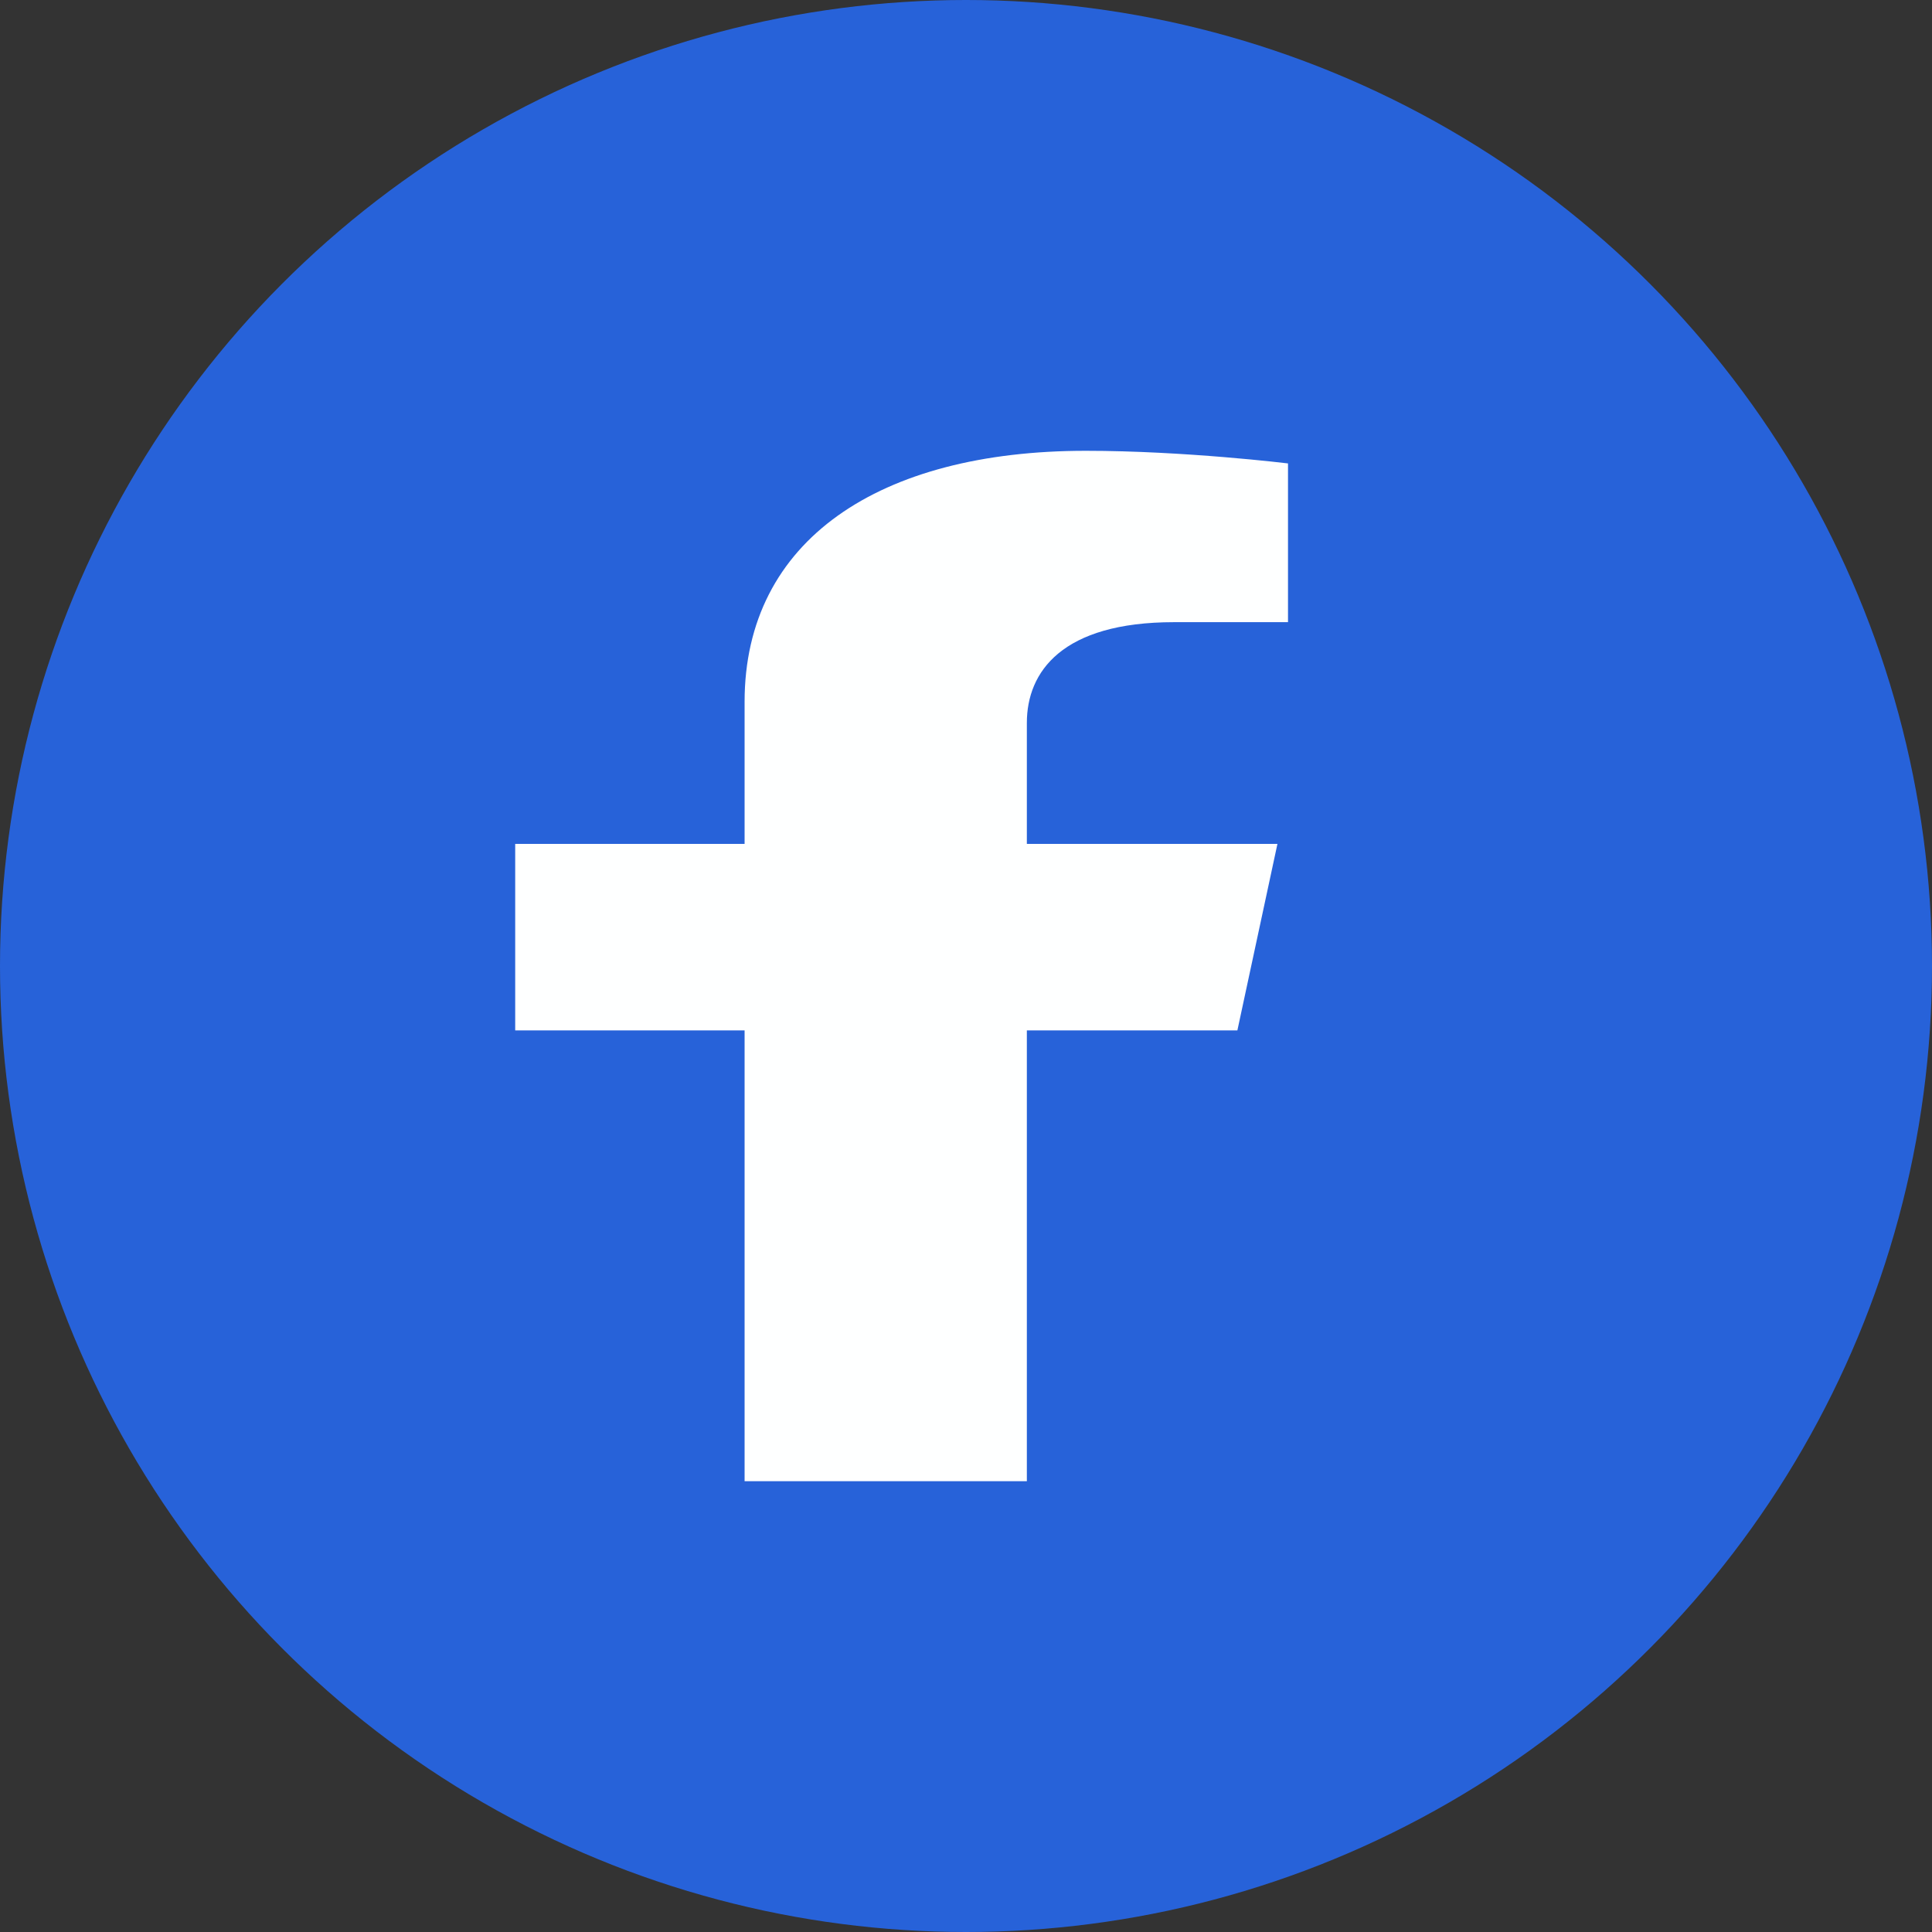
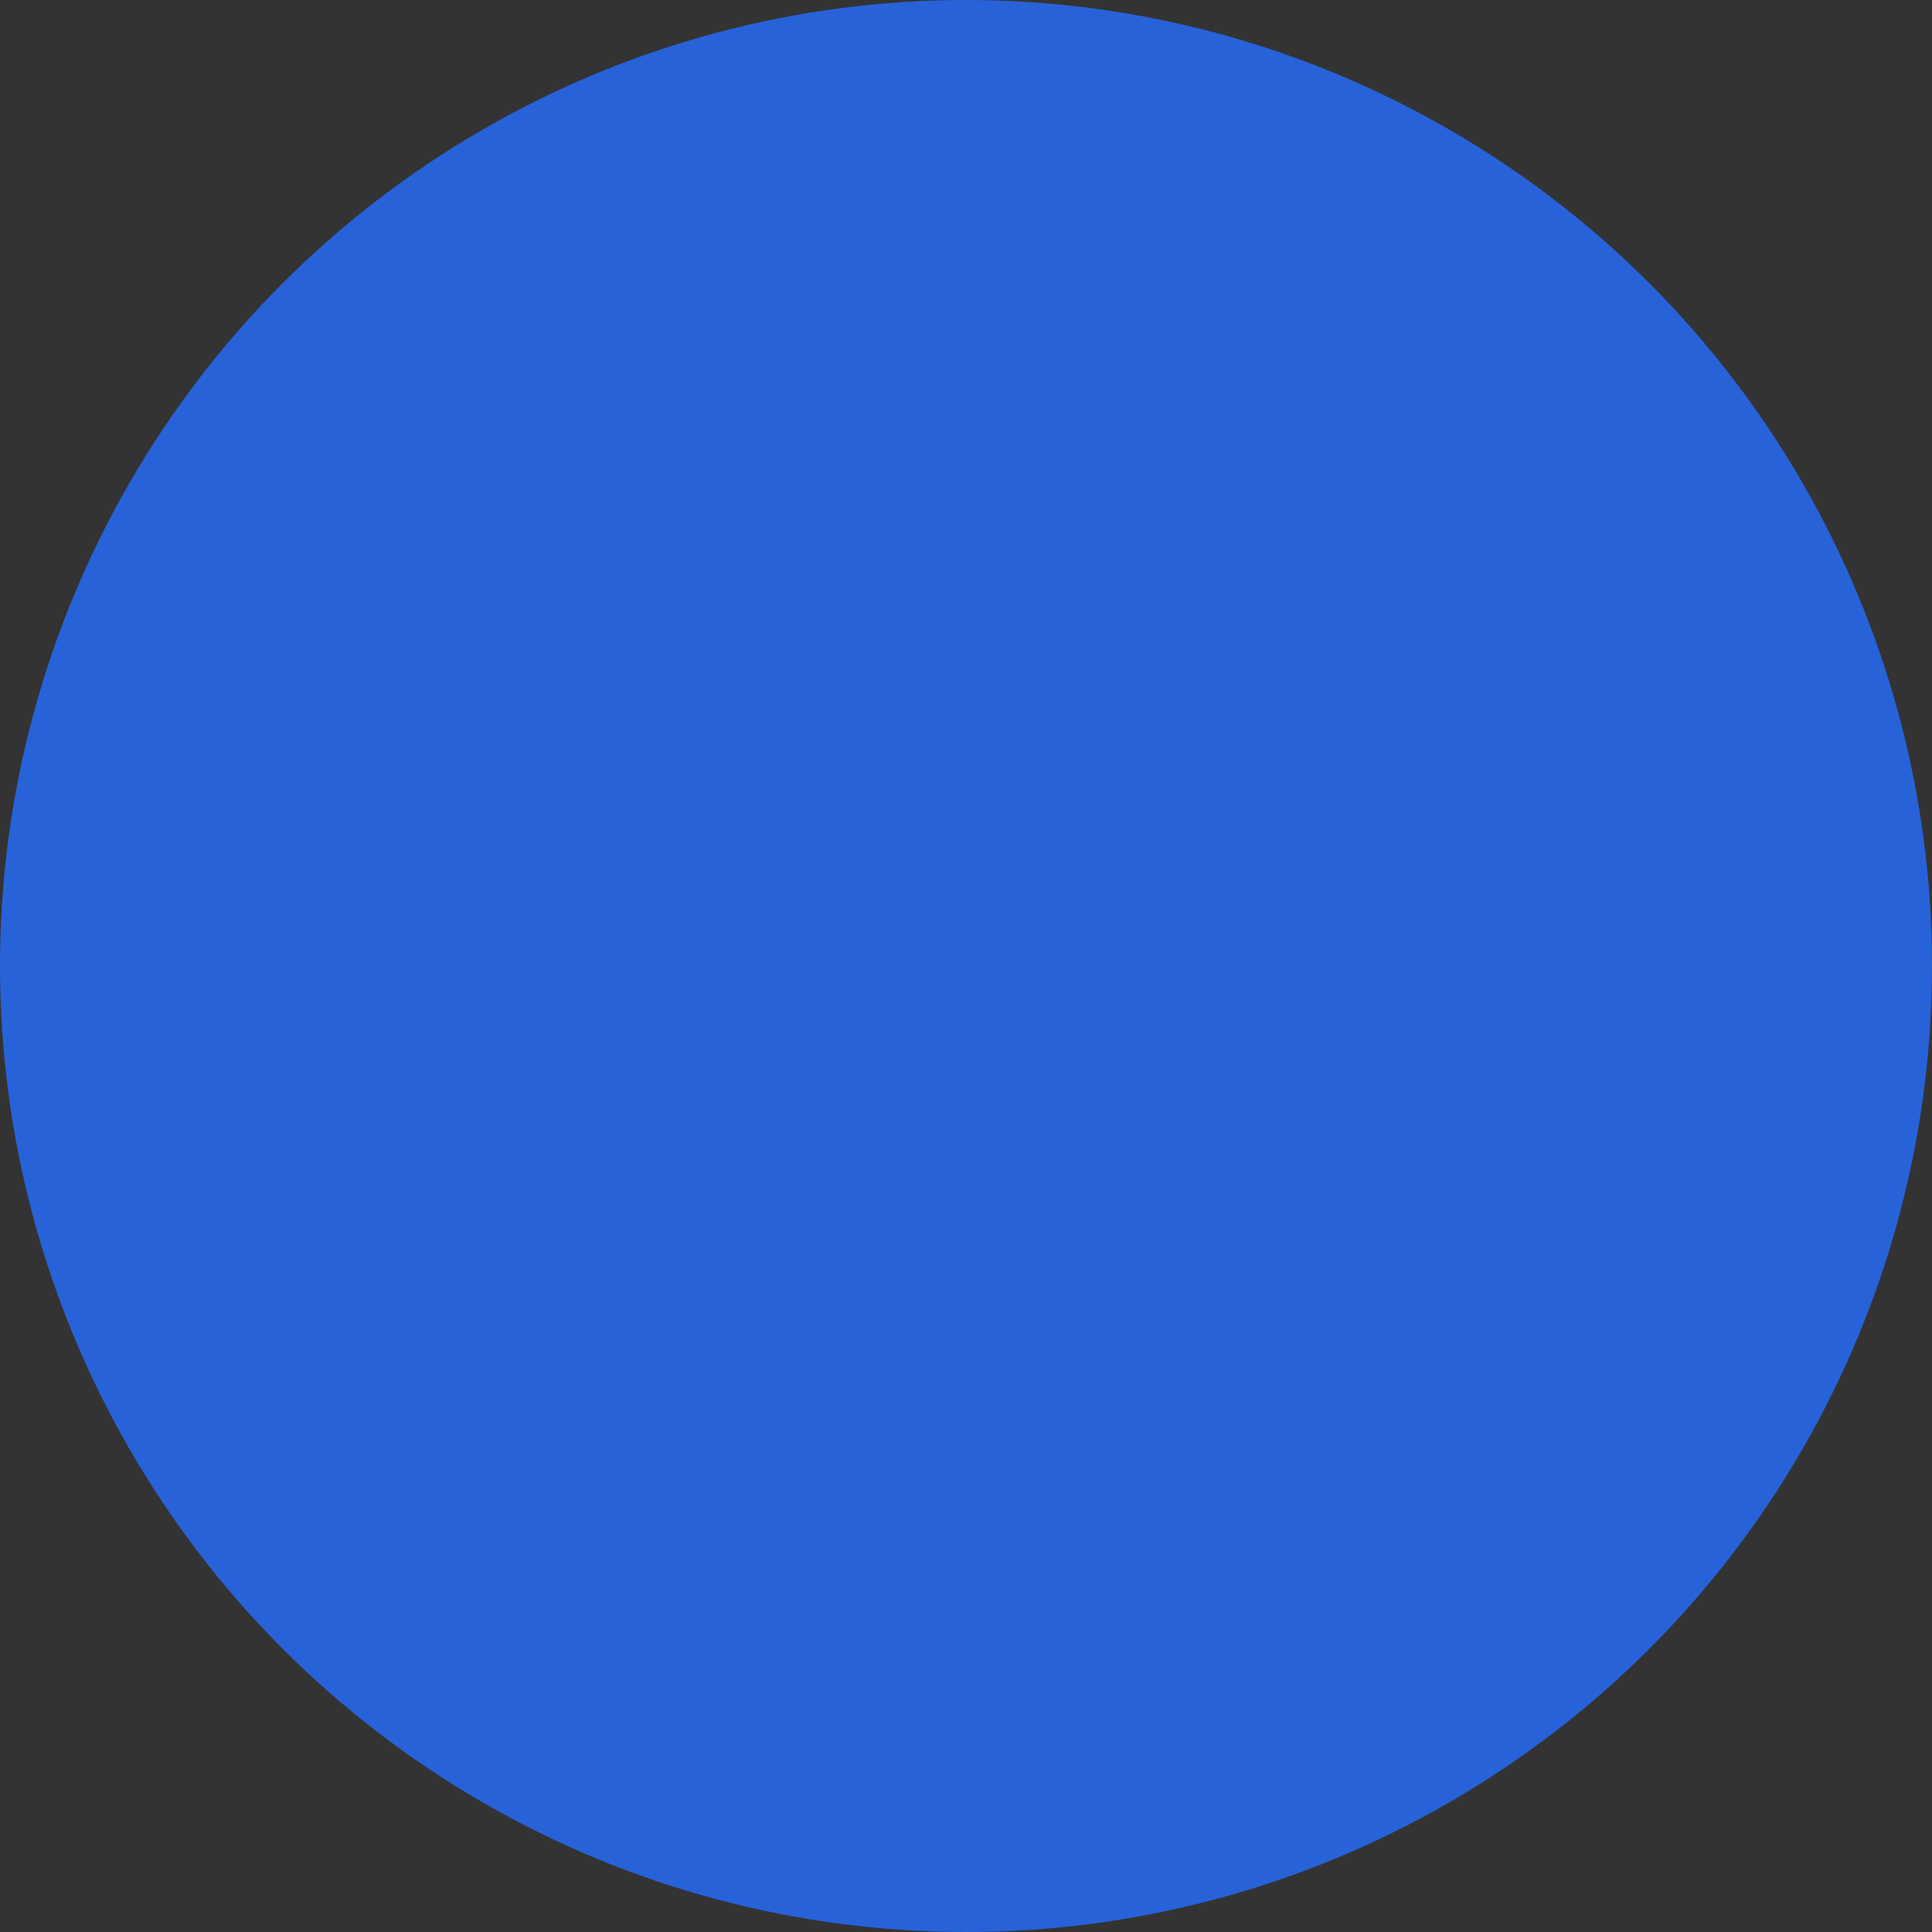
<svg xmlns="http://www.w3.org/2000/svg" width="30px" height="30px" viewBox="0 0 30 30" version="1.1">
  <rect x="0" y="0" width="30" height="30" fill="#333333" stroke="none" />
  <title>facebook</title>
  <desc>Created with Sketch.</desc>
  <g id="Blog-detail" stroke="none" stroke-width="1" fill="none" fill-rule="evenodd">
    <g id="Blog-detail-v2" transform="translate(-536, -1606)">
      <g id="Group-2" transform="translate(396, 353)">
        <g id="Group-3" transform="translate(0, 339)">
          <g id="Group" transform="translate(48, 885)">
            <g id="facebook" transform="translate(92, 29)">
              <circle id="Oval" fill="#2762D9" cx="15" cy="15" r="15" />
              <g id="facebook-f" transform="translate(8, 7)" fill="#FEFFFF" fill-rule="nonzero">
-                 <path d="M11.214,9 L11.836,6.104 L7.945,6.104 L7.945,4.225 C7.945,3.433 8.489,2.661 10.231,2.661 L12,2.661 L12,0.196 C12,0.196 10.395,0 8.86,0 C5.656,0 3.562,1.387 3.562,3.897 L3.562,6.104 L0,6.104 L0,9 L3.562,9 L3.562,16 L7.945,16 L7.945,9 L11.214,9 Z" id="Path" />
-               </g>
+                 </g>
            </g>
          </g>
        </g>
      </g>
    </g>
  </g>
</svg>